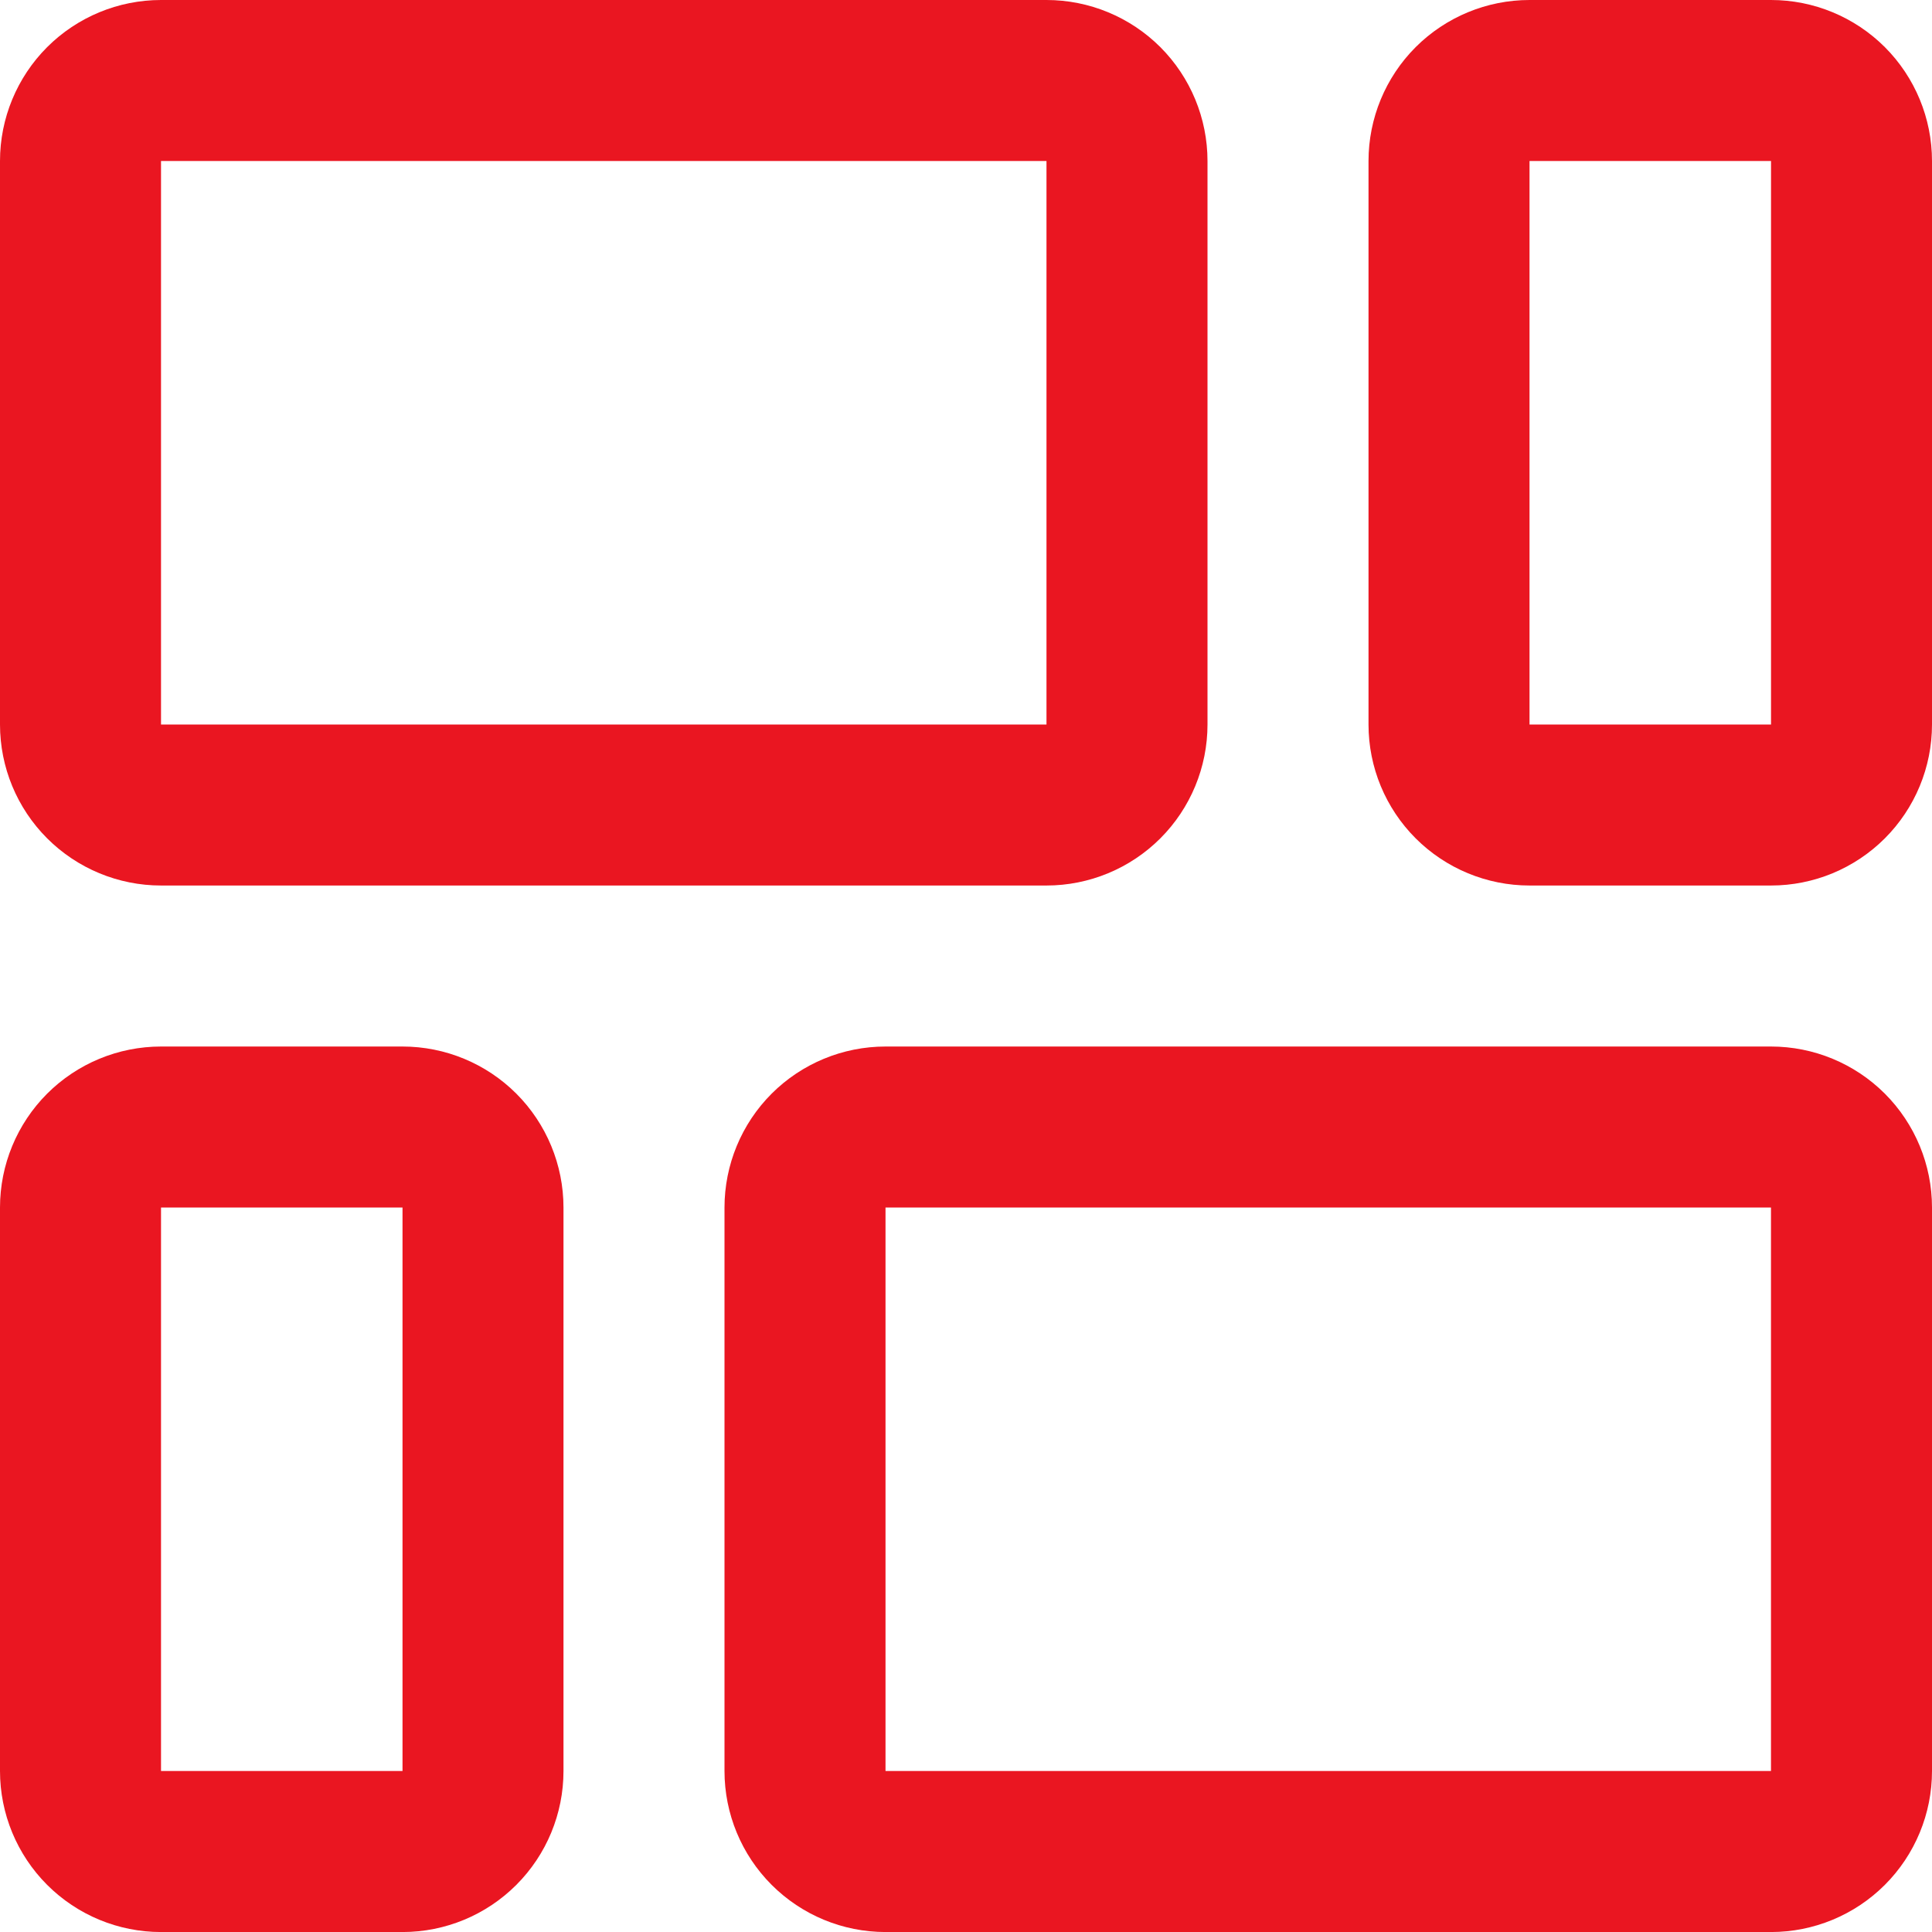
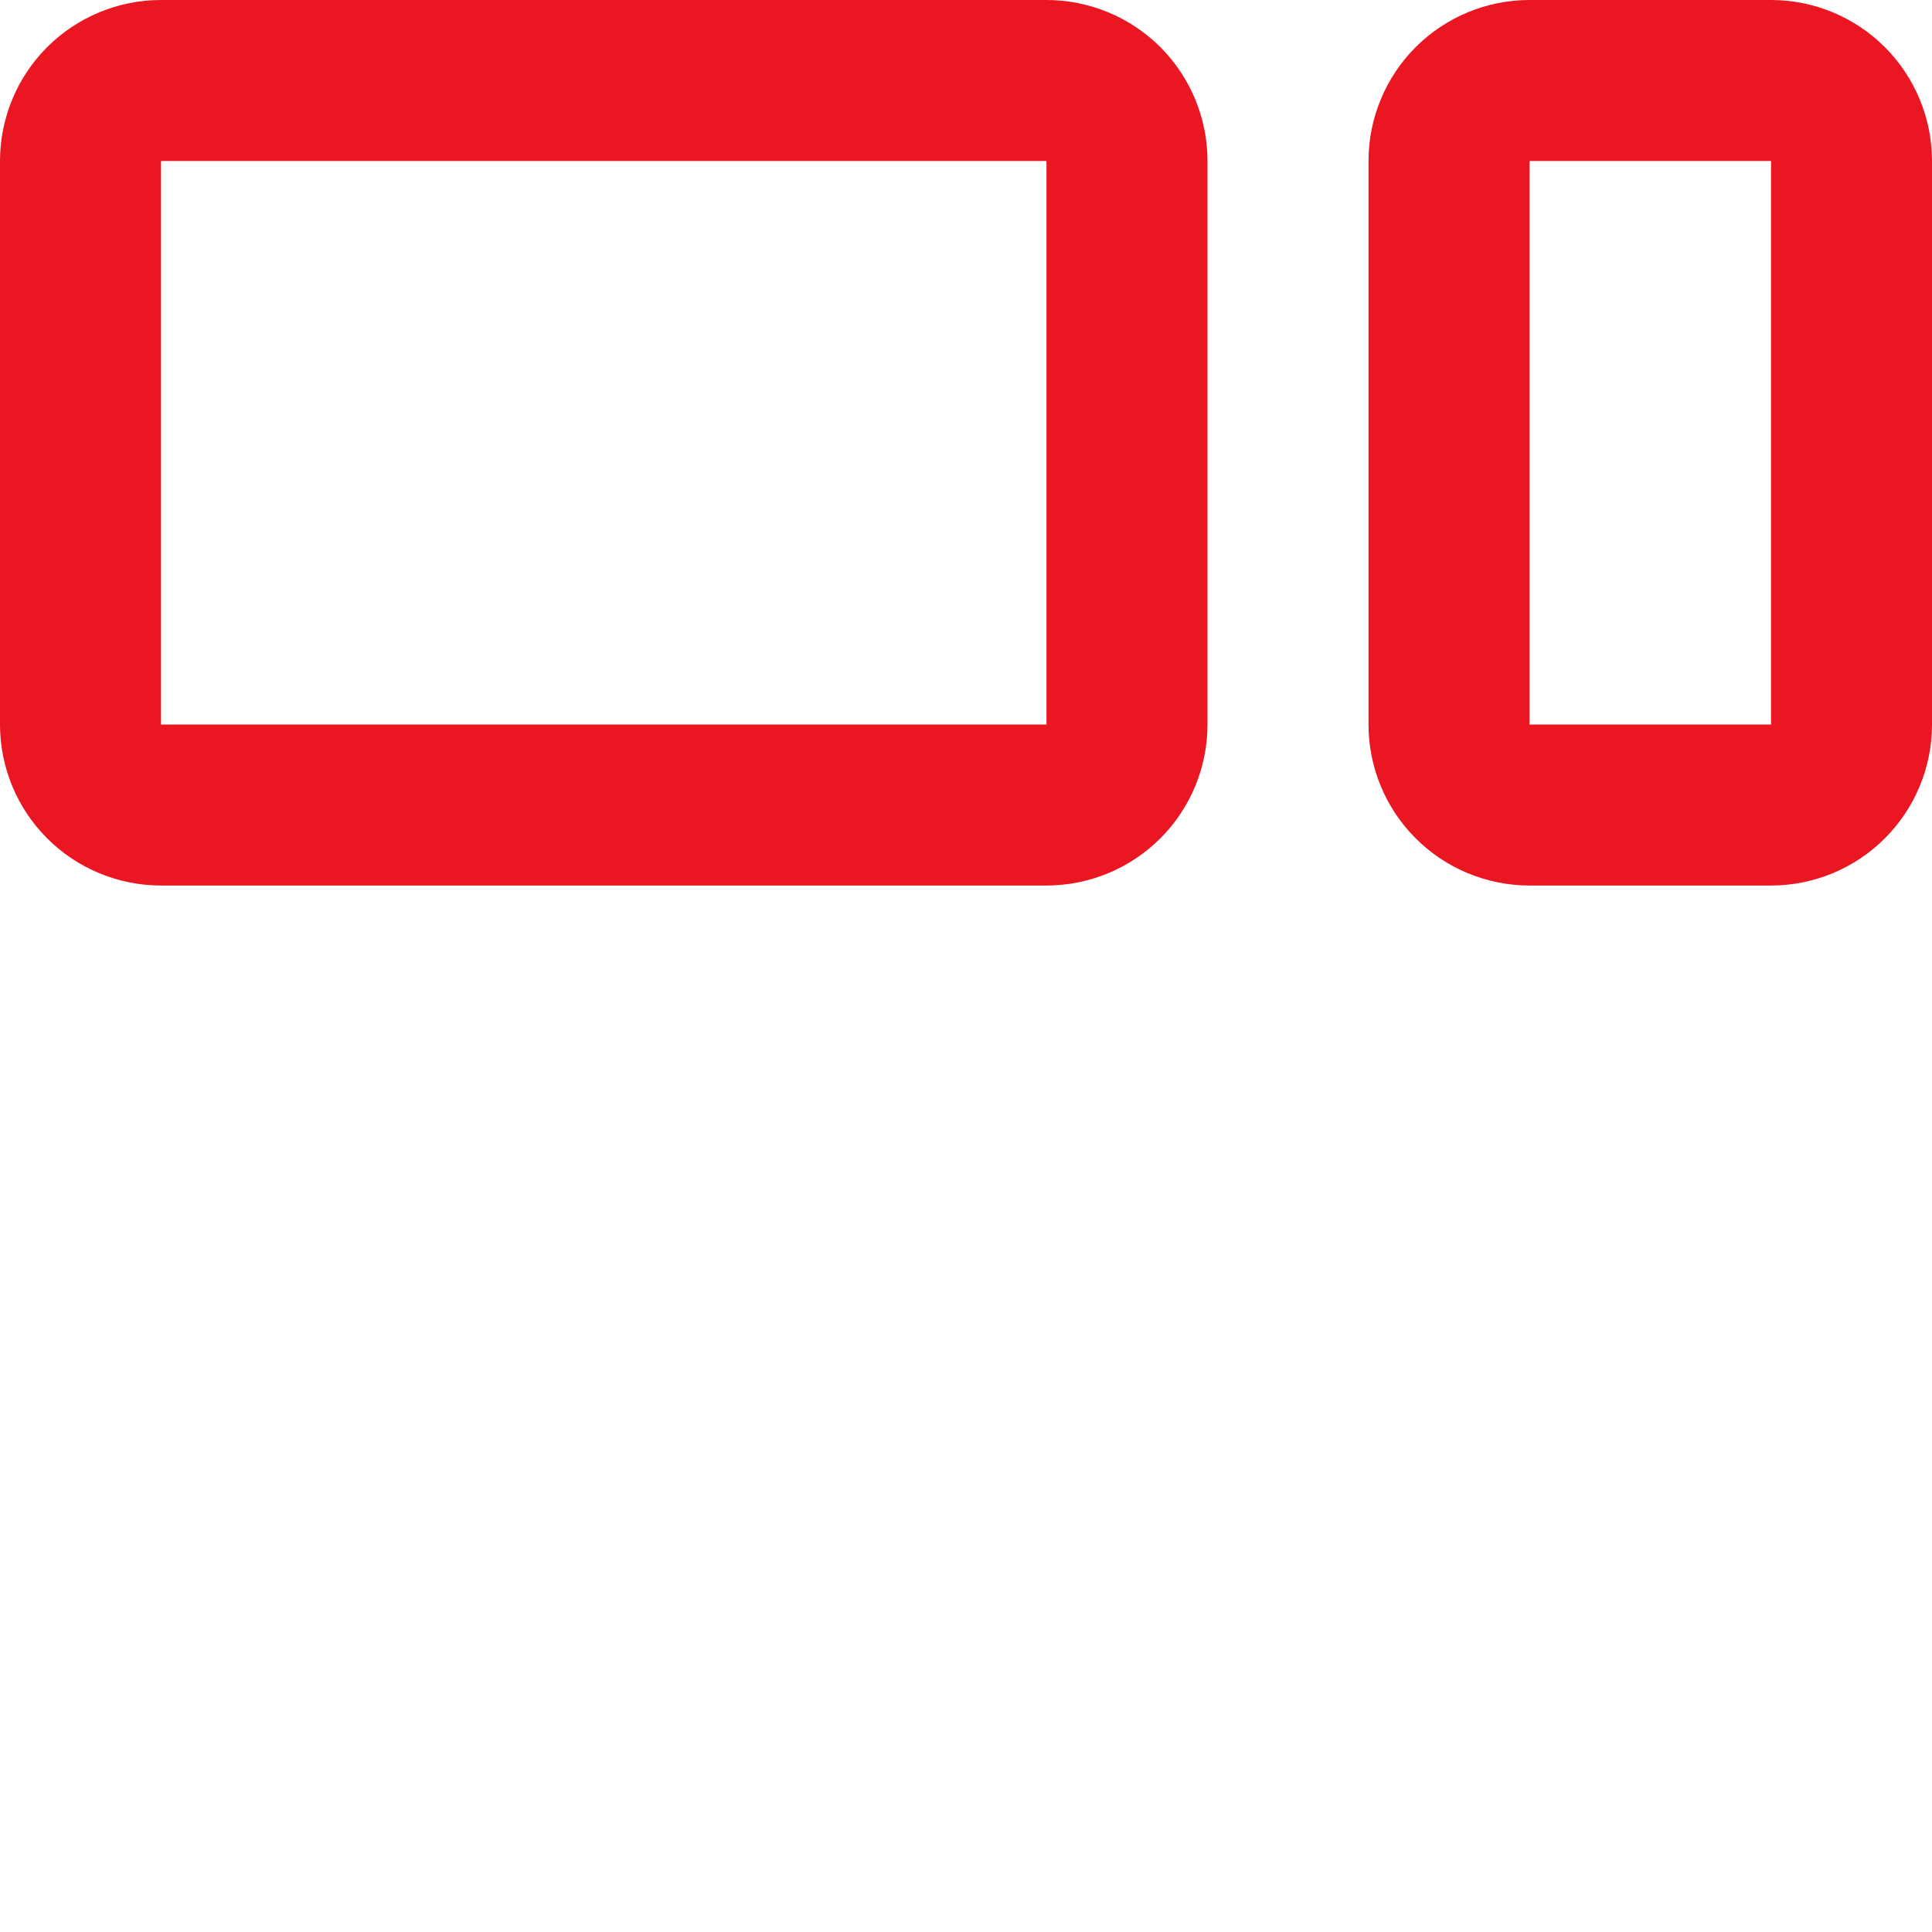
<svg xmlns="http://www.w3.org/2000/svg" width="50" height="50" viewBox="0 0 50 50" fill="none">
  <g clip-path="url(#clip0_119_696)">
    <path d="M4.167 22.917H27.083C28.188 22.917 29.248 22.478 30.03 21.696C30.811 20.915 31.25 19.855 31.25 18.75V4.167C31.25 3.062 30.811 2.002 30.03 1.22C29.248 0.439 28.188 0 27.083 0L4.167 0C3.062 0 2.002 0.439 1.22 1.22C0.439 2.002 0 3.062 0 4.167L0 18.75C0 19.855 0.439 20.915 1.22 21.696C2.002 22.478 3.062 22.917 4.167 22.917ZM4.167 4.167H27.083V18.75H4.167V4.167Z" fill="#EA1621" />
    <path d="M45.834 0H39.584C38.479 0 37.419 0.439 36.637 1.22C35.856 2.002 35.417 3.062 35.417 4.167V18.75C35.417 19.855 35.856 20.915 36.637 21.696C37.419 22.478 38.479 22.917 39.584 22.917H45.834C46.939 22.917 47.998 22.478 48.78 21.696C49.561 20.915 50 19.855 50 18.75V4.167C50 3.062 49.561 2.002 48.78 1.22C47.998 0.439 46.939 0 45.834 0V0ZM45.834 18.75H39.584V4.167H45.834V18.75Z" fill="#EA1621" />
-     <path d="M10.417 27.084H4.167C3.062 27.084 2.002 27.523 1.22 28.304C0.439 29.086 0 30.146 0 31.251L0 45.834C0 46.939 0.439 47.999 1.22 48.78C2.002 49.562 3.062 50.001 4.167 50.001H10.417C11.522 50.001 12.582 49.562 13.363 48.78C14.144 47.999 14.583 46.939 14.583 45.834V31.251C14.583 30.146 14.144 29.086 13.363 28.304C12.582 27.523 11.522 27.084 10.417 27.084ZM10.417 45.834H4.167V31.251H10.417V45.834Z" fill="#EA1621" />
-     <path d="M45.833 27.084H22.917C21.812 27.084 20.752 27.523 19.97 28.304C19.189 29.086 18.75 30.146 18.75 31.251V45.834C18.75 46.939 19.189 47.999 19.97 48.78C20.752 49.562 21.812 50.001 22.917 50.001H45.833C46.938 50.001 47.998 49.562 48.78 48.78C49.561 47.999 50 46.939 50 45.834V31.251C50 30.146 49.561 29.086 48.78 28.304C47.998 27.523 46.938 27.084 45.833 27.084ZM45.833 45.834H22.917V31.251H45.833V45.834Z" fill="#EA1621" />
  </g>
  <defs>
    <clipPath id="clip0_119_696">
      <rect width="50" height="50" fill="white" />
    </clipPath>
  </defs>
</svg>